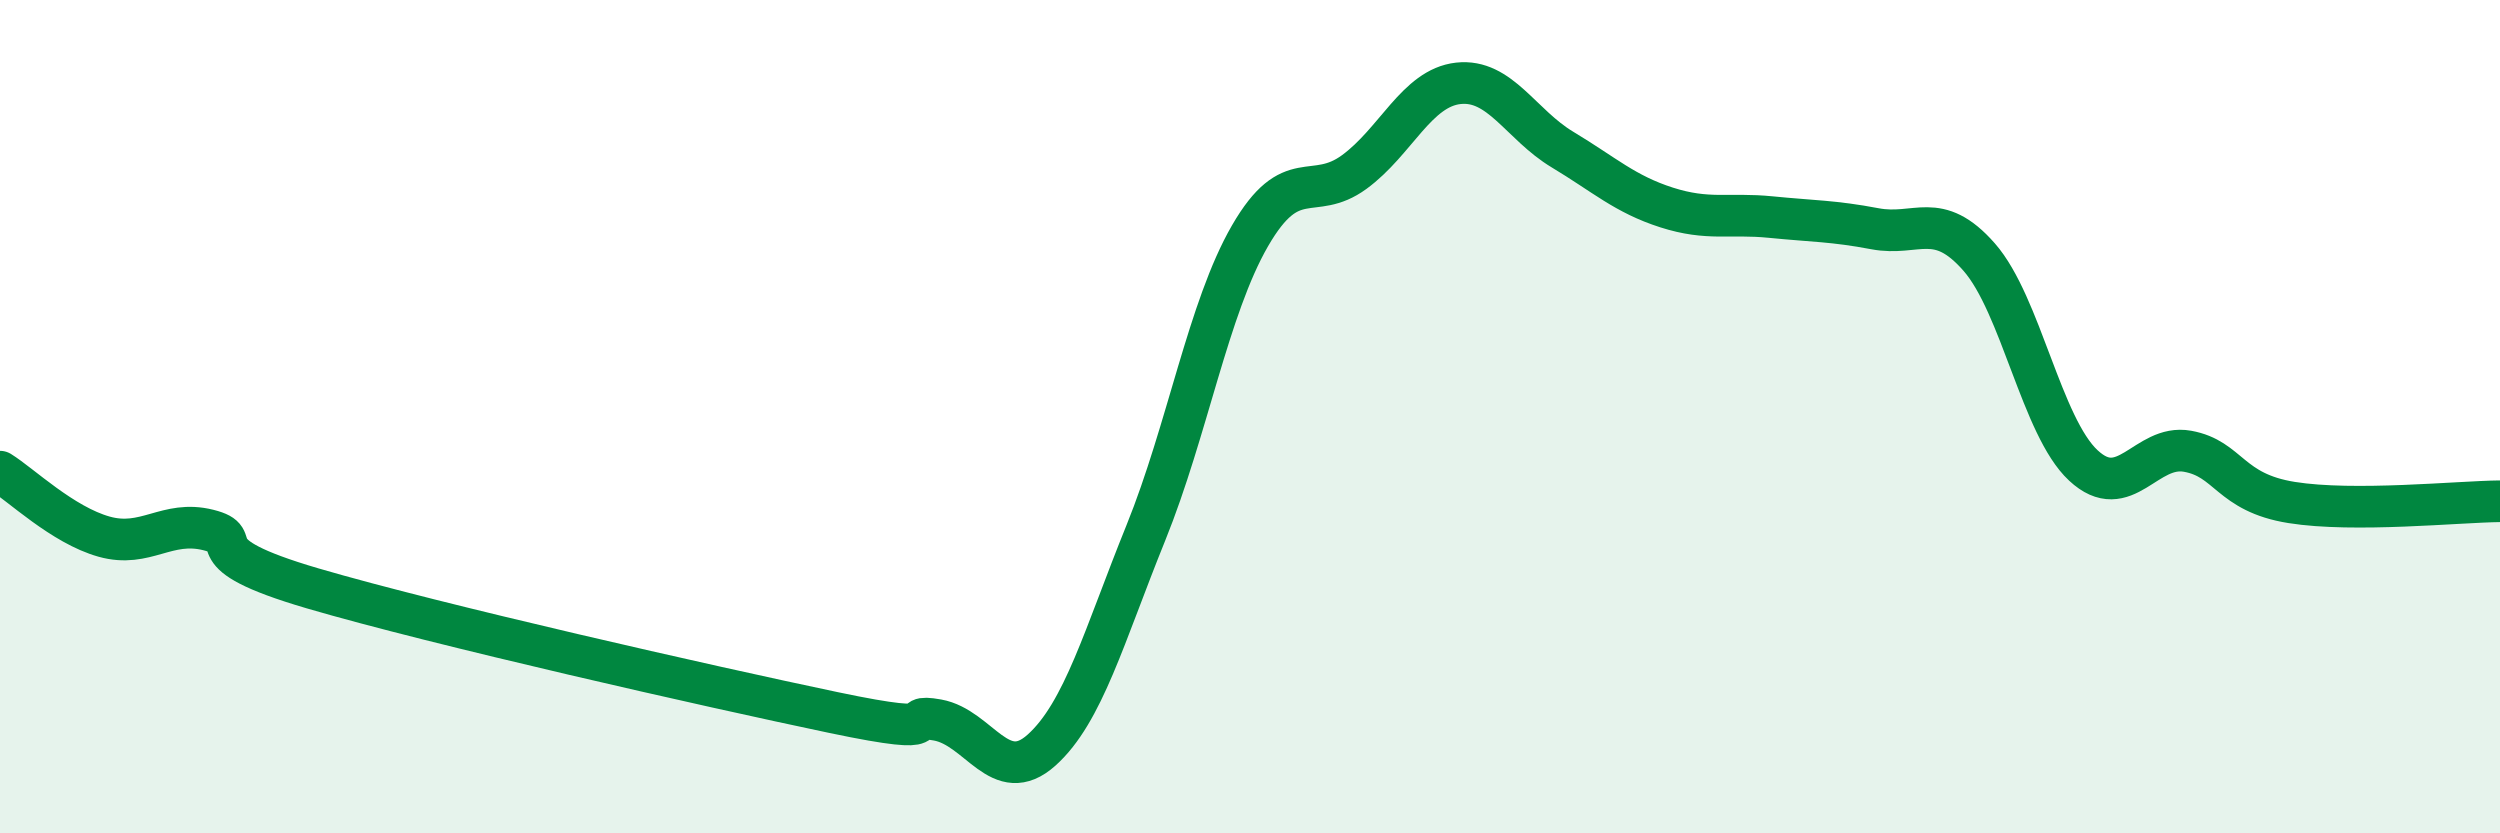
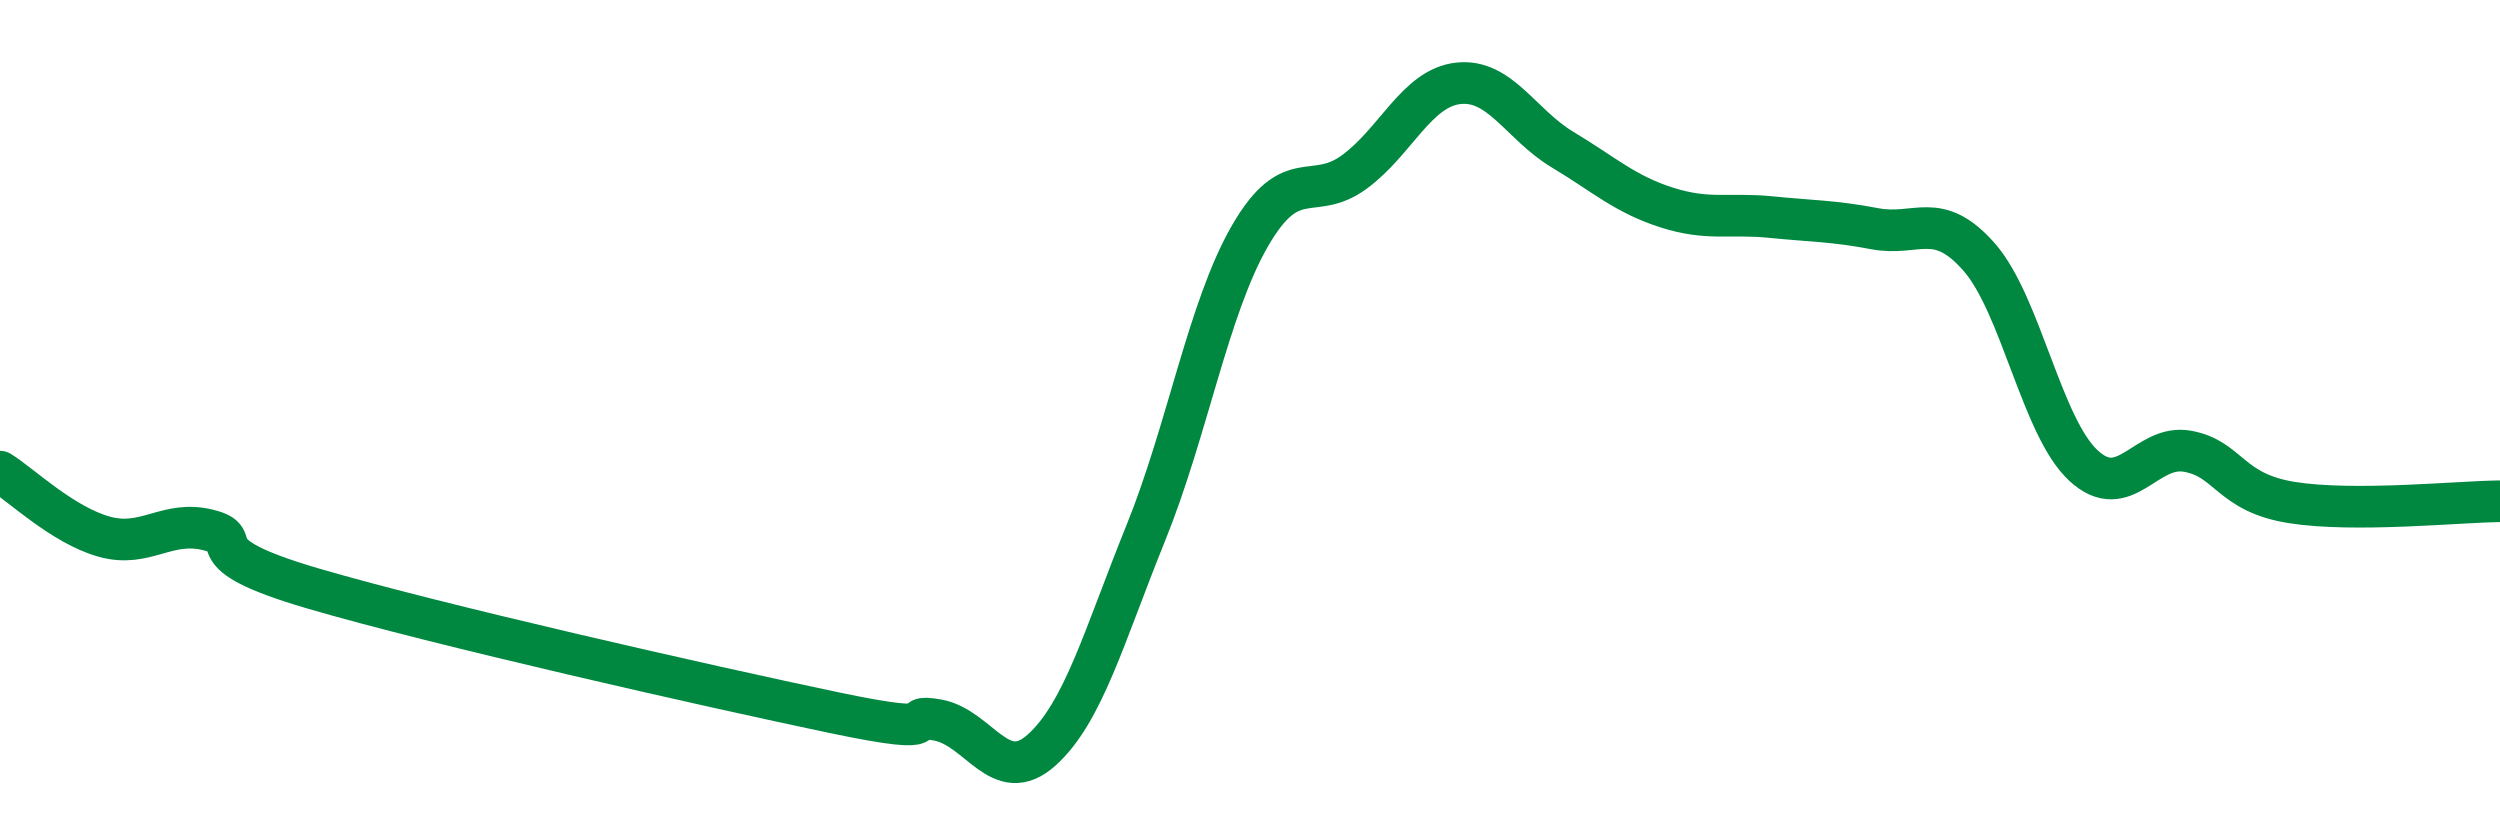
<svg xmlns="http://www.w3.org/2000/svg" width="60" height="20" viewBox="0 0 60 20">
-   <path d="M 0,11.32 C 0.5,11.63 1.5,12.6 2.5,12.88 C 3.5,13.16 4,12.47 5,12.72 C 6,12.97 4.5,13.24 7.5,14.12 C 10.5,15 17,16.47 20,17.1 C 23,17.73 21.5,17.1 22.5,17.28 C 23.5,17.46 24,18.9 25,18 C 26,17.1 26.5,15.26 27.5,12.79 C 28.5,10.32 29,7.39 30,5.66 C 31,3.93 31.5,4.86 32.5,4.13 C 33.5,3.4 34,2.11 35,2 C 36,1.89 36.5,2.99 37.5,3.59 C 38.5,4.19 39,4.66 40,4.98 C 41,5.3 41.5,5.11 42.5,5.21 C 43.5,5.31 44,5.3 45,5.49 C 46,5.68 46.5,5.03 47.5,6.17 C 48.5,7.31 49,10.24 50,11.17 C 51,12.1 51.5,10.65 52.5,10.83 C 53.5,11.01 53.5,11.82 55,12.06 C 56.5,12.3 59,12.04 60,12.03L60 20L0 20Z" fill="#008740" opacity="0.1" stroke-linecap="round" stroke-linejoin="round" />
  <path d="M 0,11.32 C 0.5,11.63 1.5,12.6 2.5,12.88 C 3.5,13.16 4,12.47 5,12.72 C 6,12.97 4.5,13.24 7.5,14.12 C 10.5,15 17,16.47 20,17.1 C 23,17.73 21.5,17.1 22.5,17.28 C 23.5,17.46 24,18.9 25,18 C 26,17.1 26.5,15.26 27.5,12.79 C 28.5,10.32 29,7.39 30,5.66 C 31,3.93 31.5,4.86 32.5,4.13 C 33.5,3.4 34,2.11 35,2 C 36,1.89 36.5,2.99 37.5,3.59 C 38.5,4.19 39,4.66 40,4.98 C 41,5.3 41.5,5.11 42.5,5.21 C 43.5,5.31 44,5.3 45,5.49 C 46,5.68 46.5,5.03 47.5,6.17 C 48.5,7.31 49,10.24 50,11.17 C 51,12.1 51.5,10.65 52.5,10.83 C 53.5,11.01 53.5,11.82 55,12.06 C 56.5,12.3 59,12.04 60,12.03" stroke="#008740" stroke-width="1" fill="none" stroke-linecap="round" stroke-linejoin="round" />
</svg>